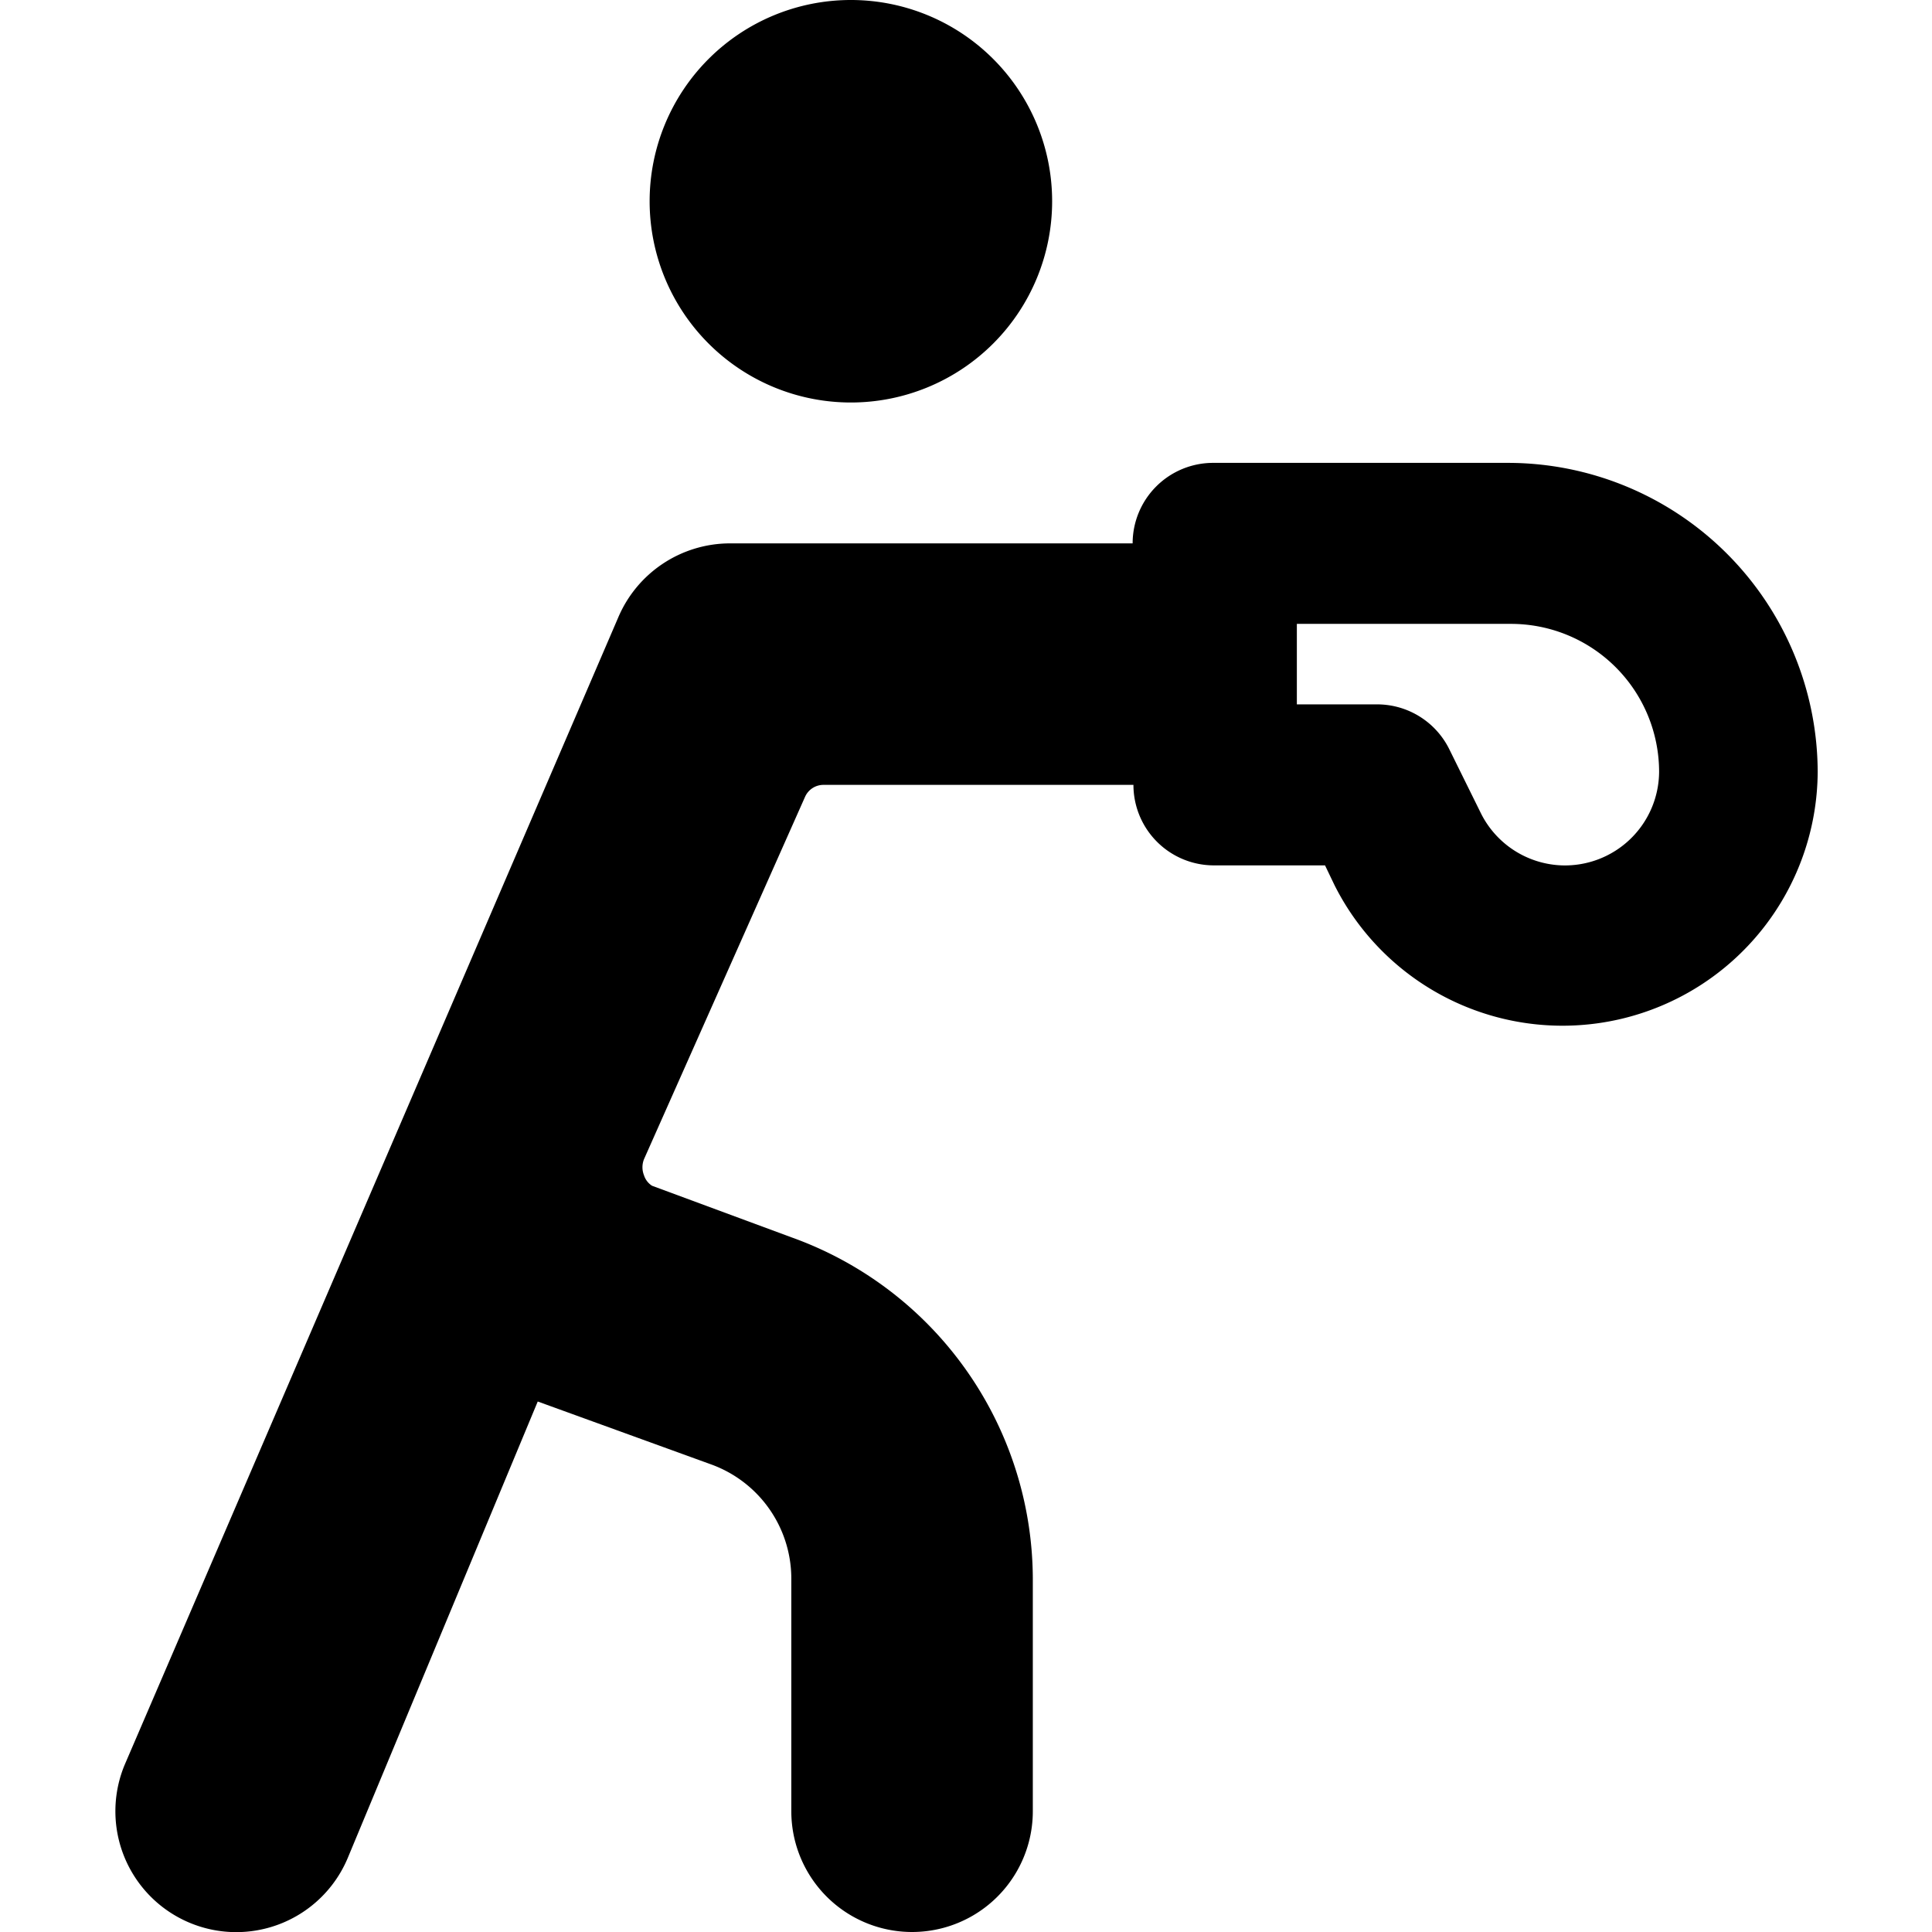
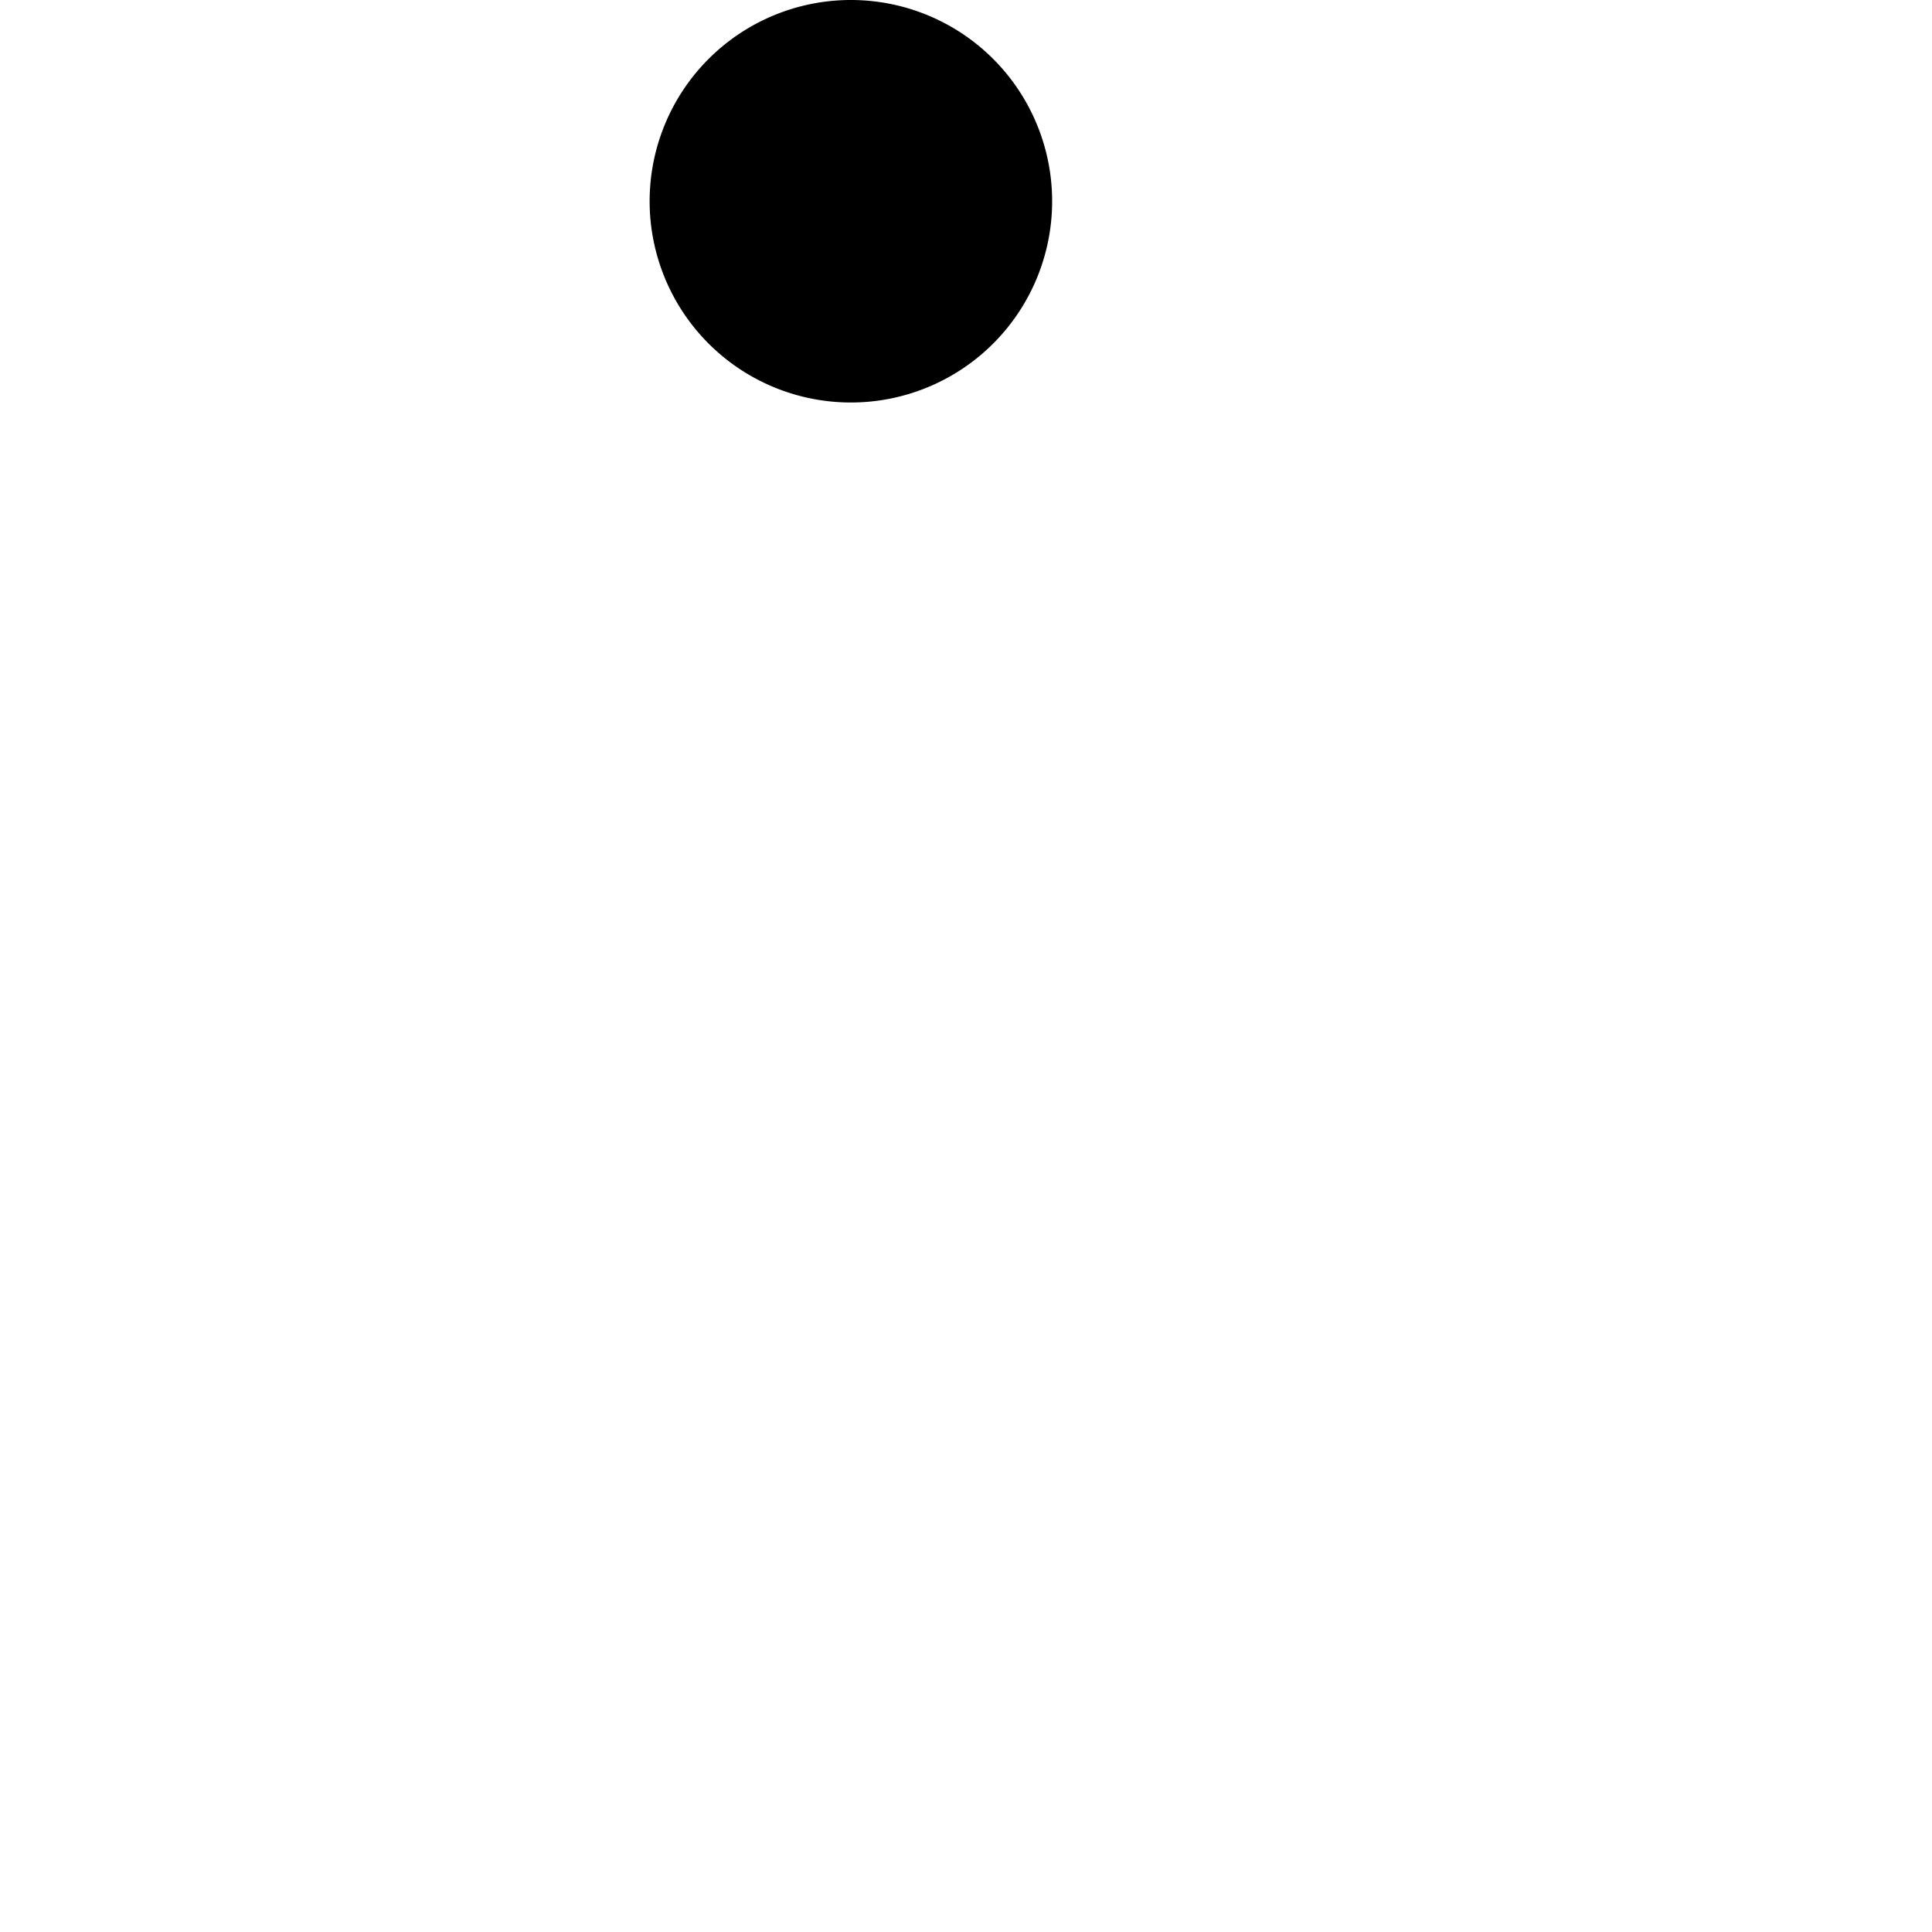
<svg xmlns="http://www.w3.org/2000/svg" viewBox="0 0 24 24">
  <g>
    <path d="M8.07 2.5a2.5 2.5 0 1 0 5 0 2.5 2.5 0 1 0 -5 0" fill="#000000" stroke-width="1" />
-     <path d="M18.73 5.75h-3.66a1 1 0 0 0 -1 1h-5a1.51 1.51 0 0 0 -1.39 0.92L1.55 21.92a1.5 1.5 0 0 0 2.77 1.16l2.36 -5.67 2.15 0.78a1.51 1.51 0 0 1 1 1.41v2.9a1.5 1.5 0 0 0 3 0v-2.9a4.52 4.52 0 0 0 -3 -4.23l-1.73 -0.64a0.24 0.24 0 0 1 -0.1 -0.13 0.27 0.27 0 0 1 0 -0.2l2 -4.5a0.25 0.25 0 0 1 0.23 -0.15h3.85a1 1 0 0 0 1 1h1.38l0.12 0.25a3.17 3.17 0 0 0 6 -1.41 3.85 3.85 0 0 0 -3.85 -3.84Zm0.67 5a1.17 1.17 0 0 1 -1 -0.64L18 9.3a1 1 0 0 0 -0.89 -0.55h-1v-1h2.66a1.84 1.84 0 0 1 1.84 1.84 1.17 1.17 0 0 1 -1.21 1.16Z" fill="#000000" stroke-width="1" />
  </g>
</svg>